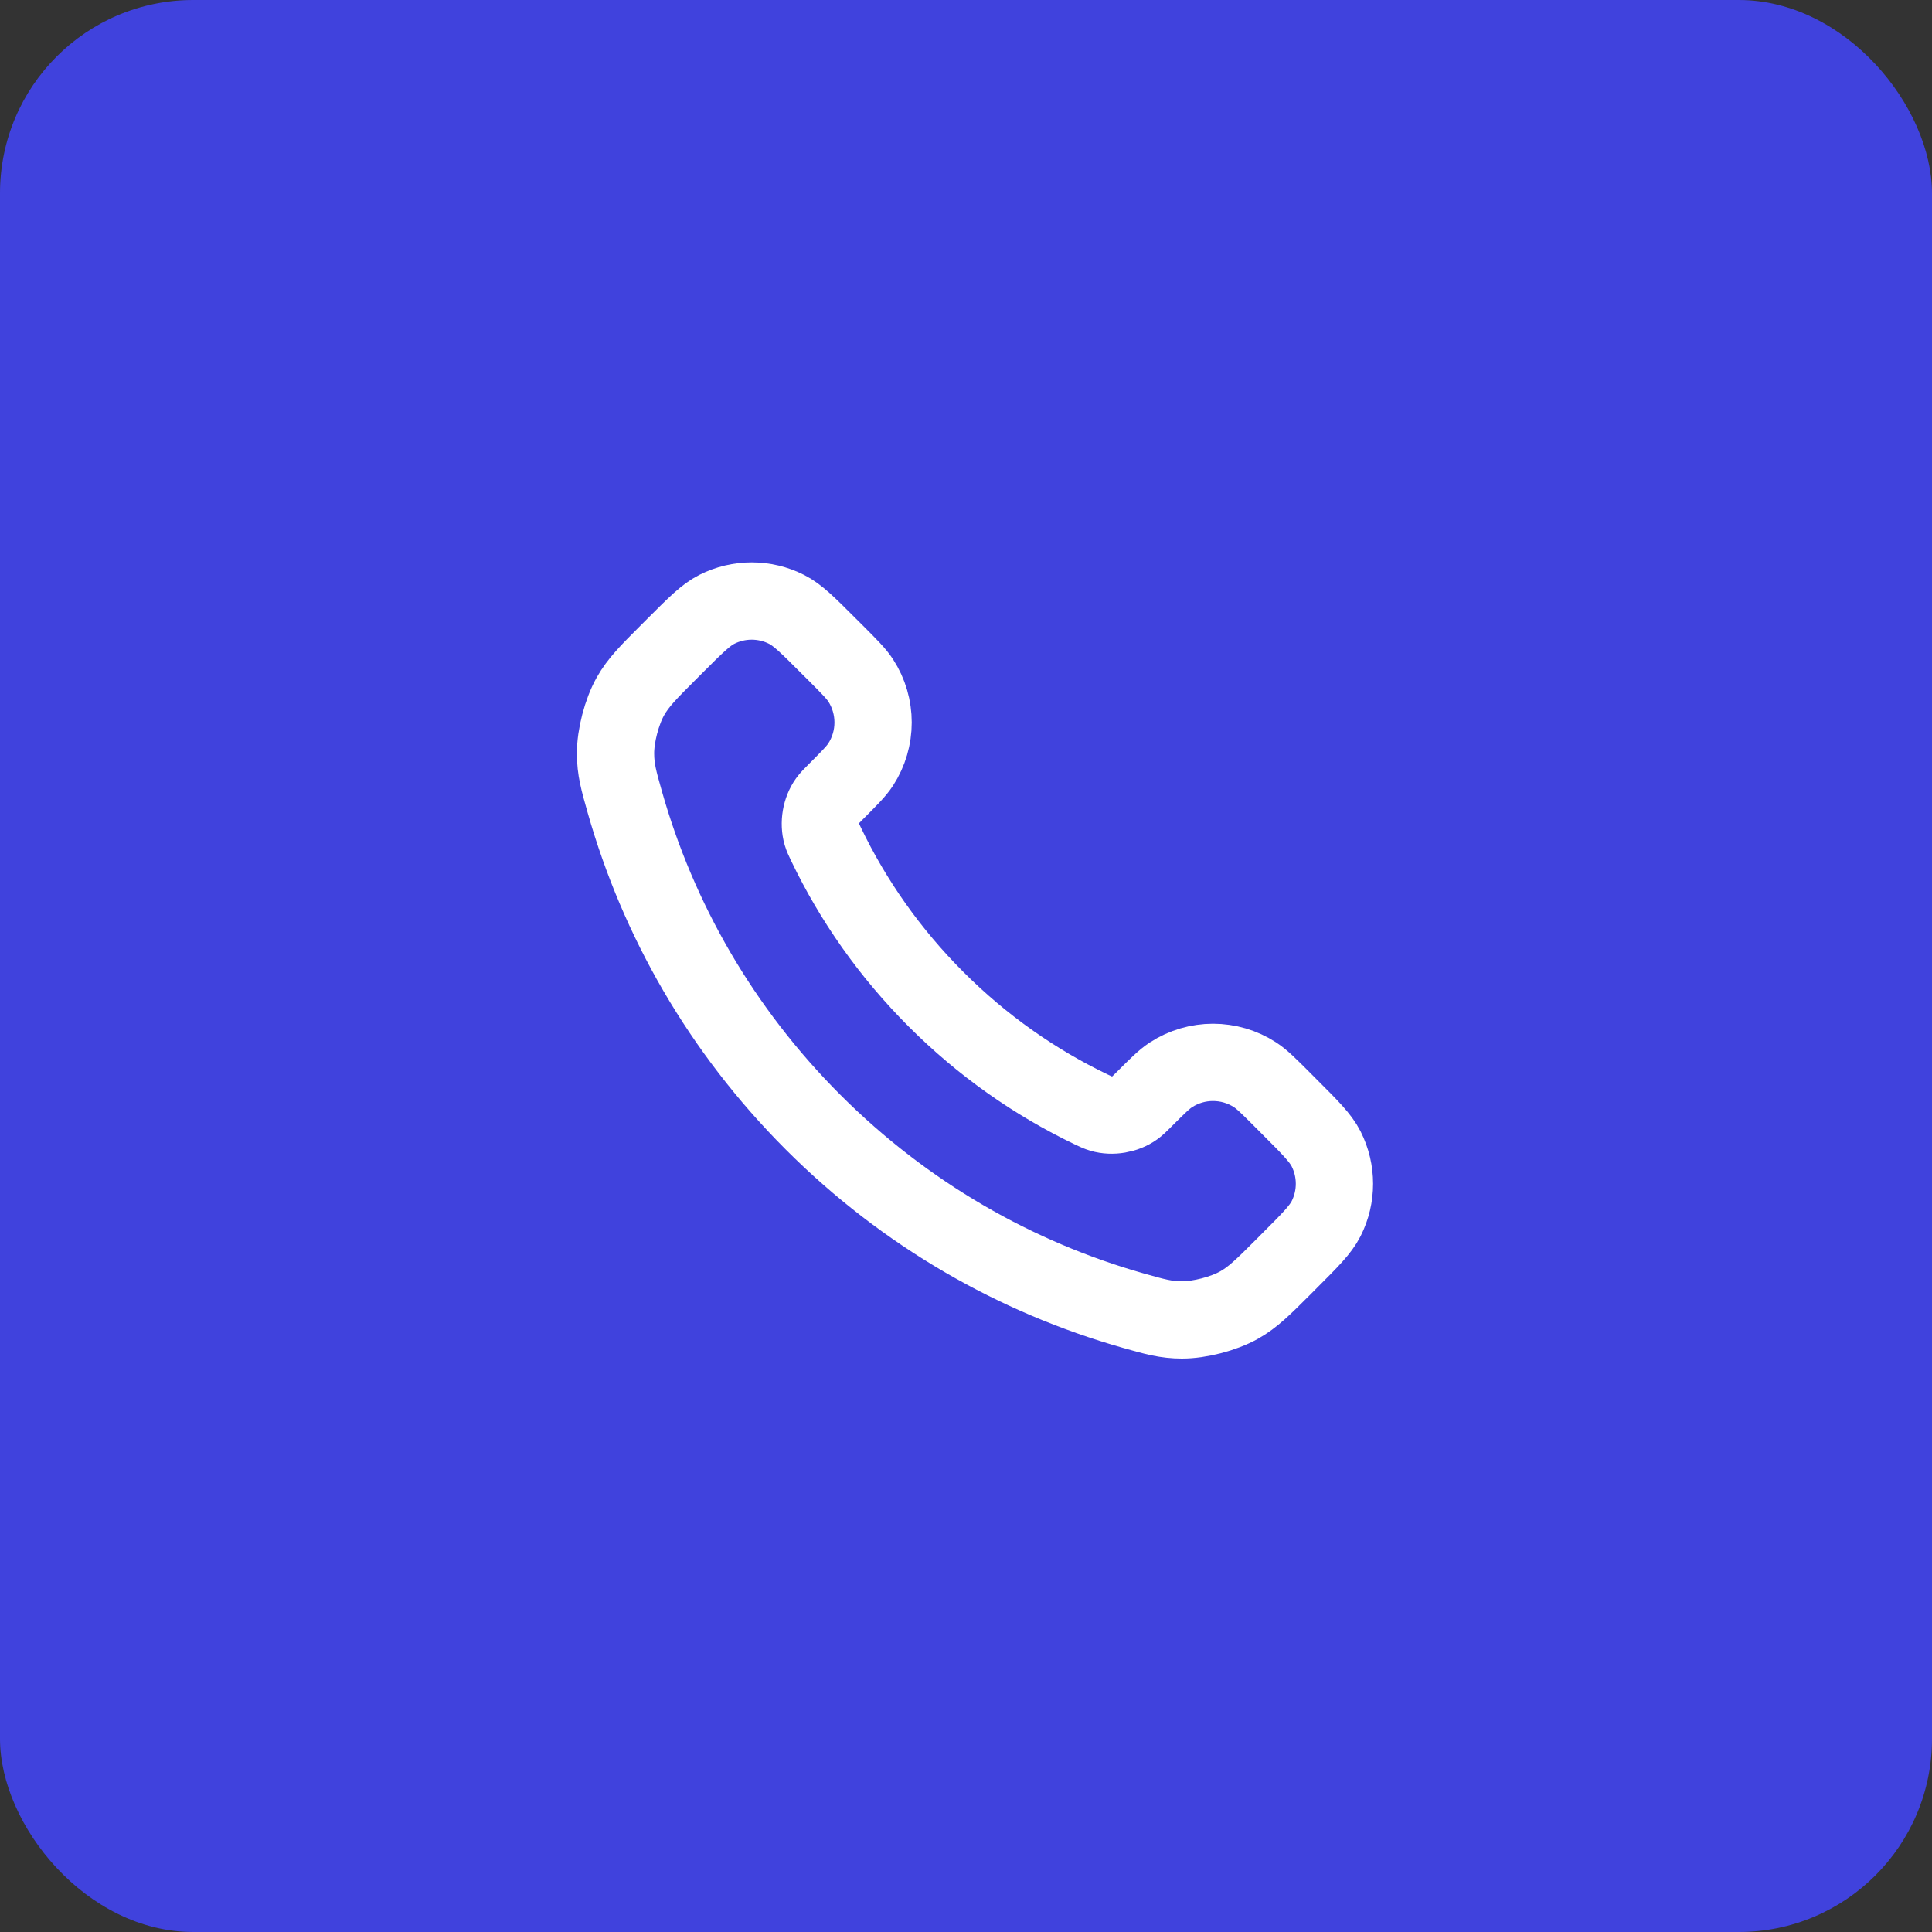
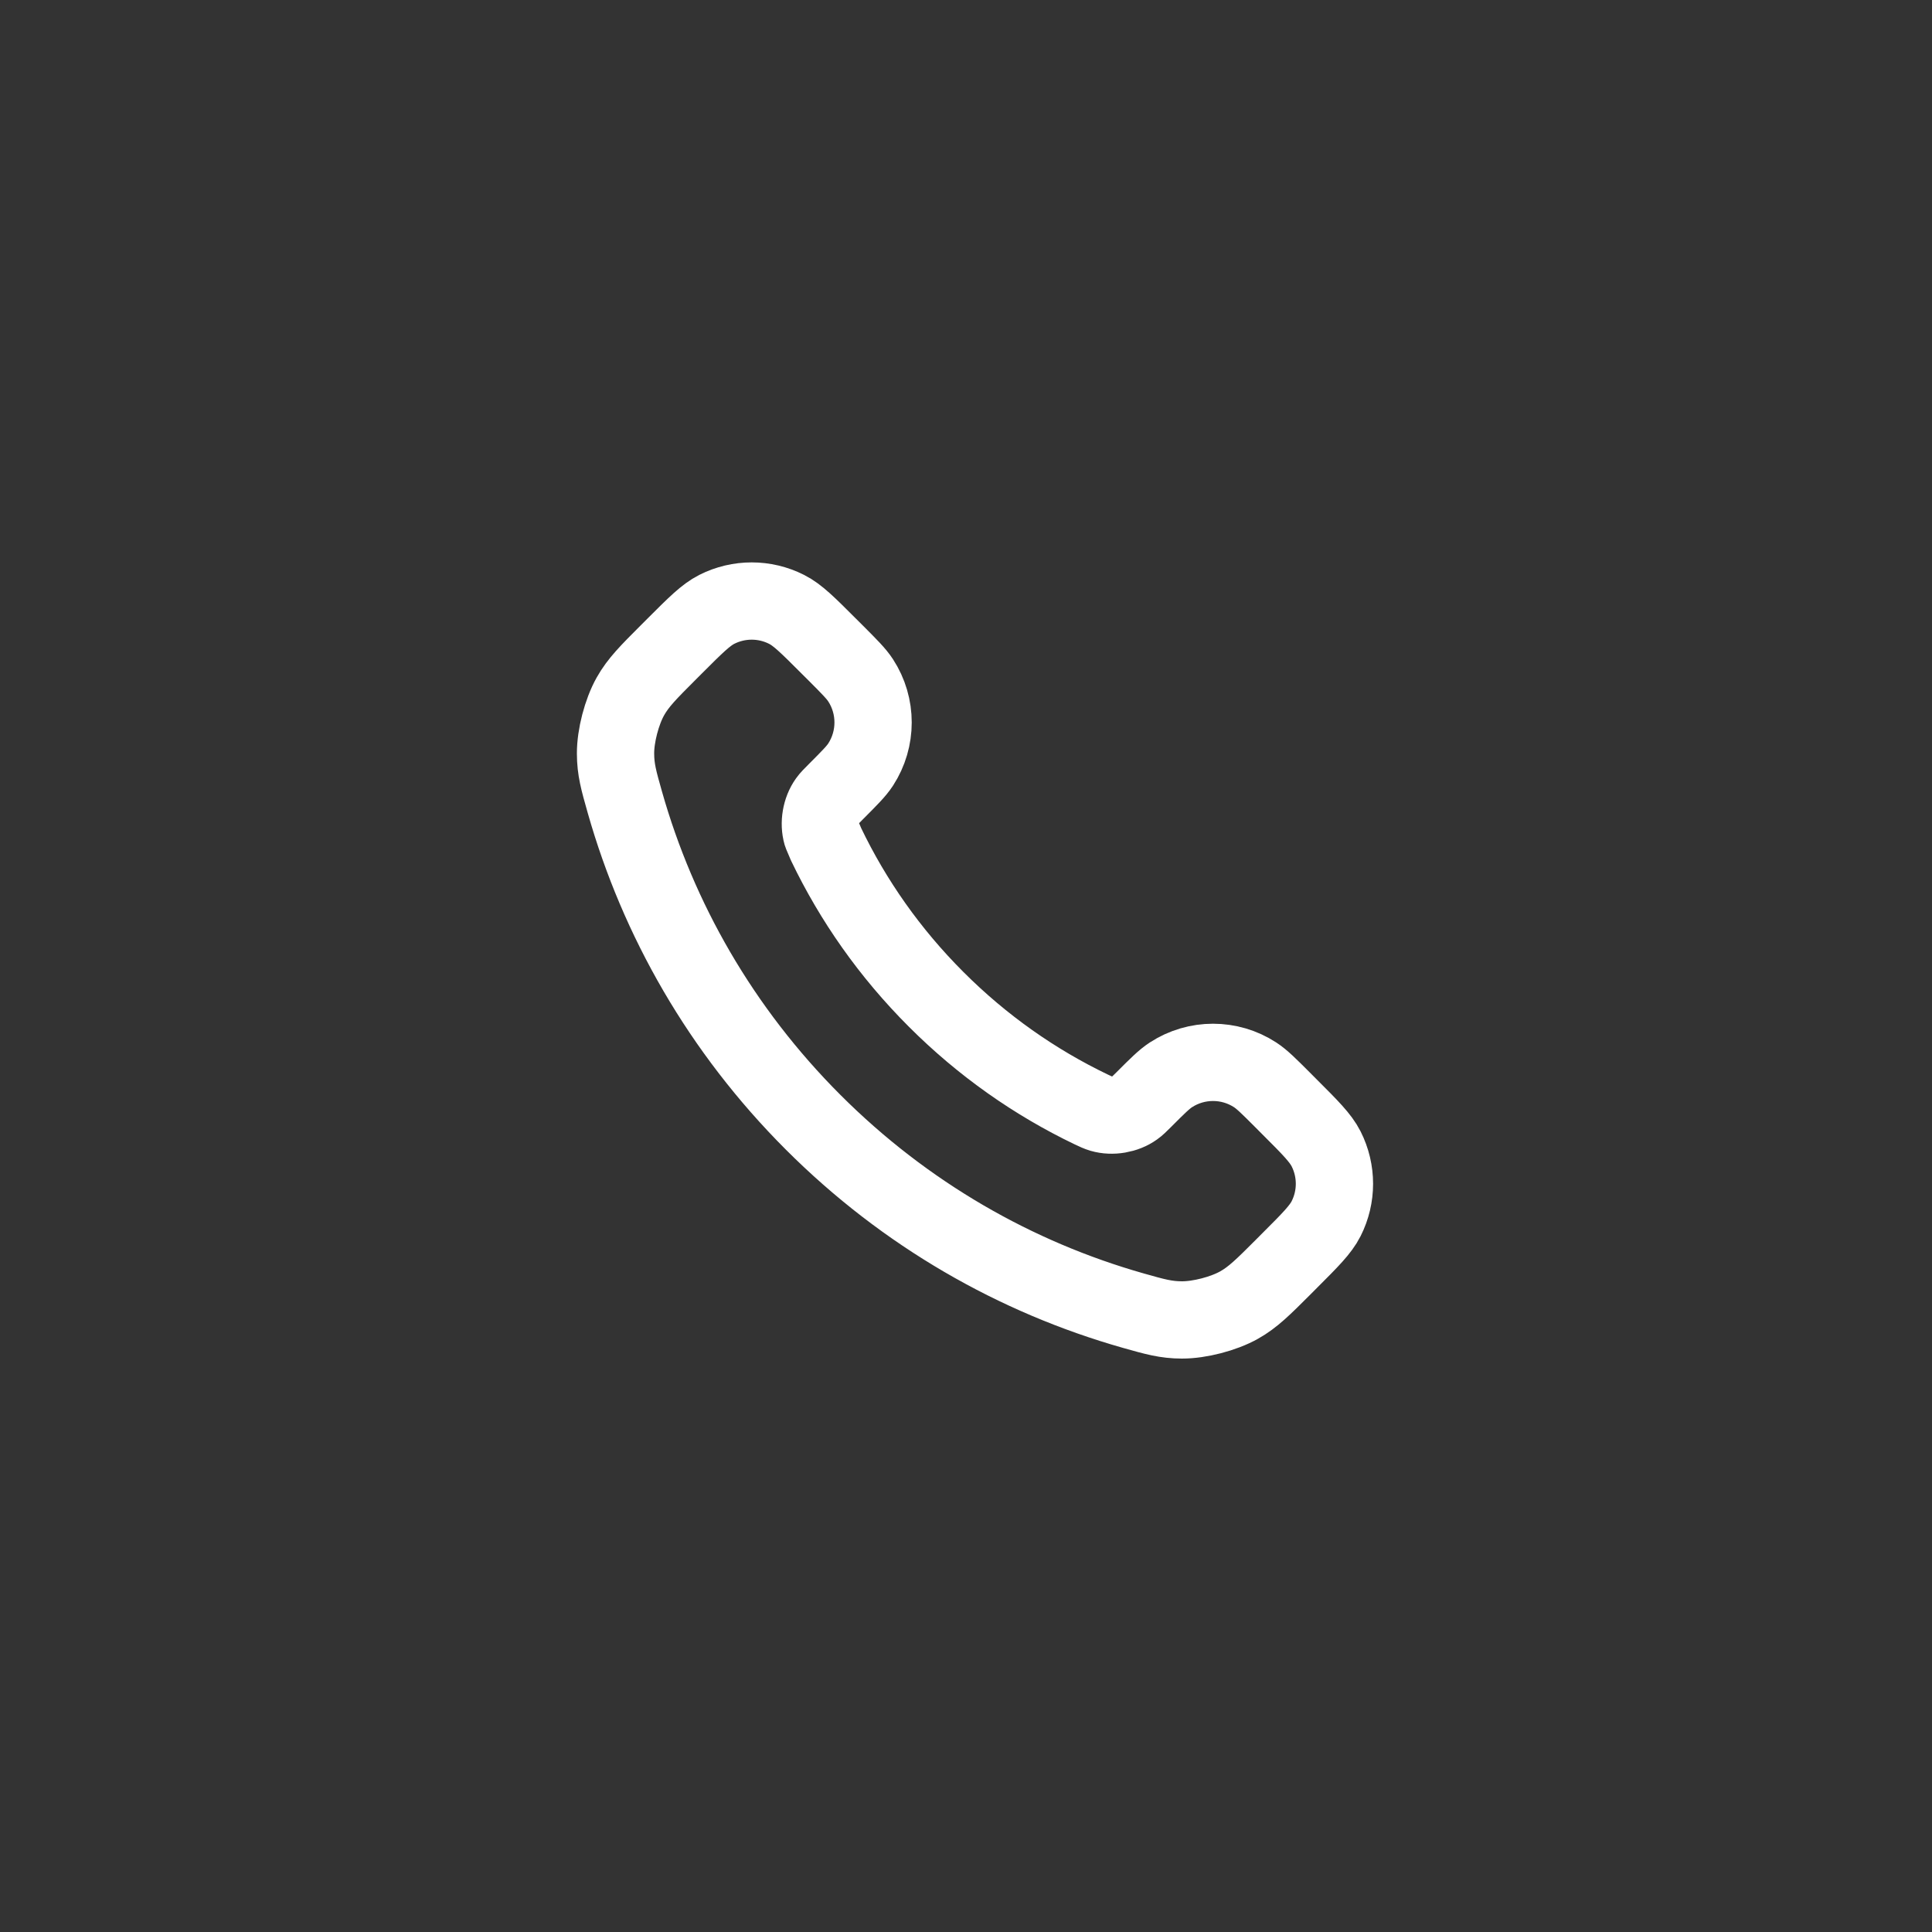
<svg xmlns="http://www.w3.org/2000/svg" width="50" height="50" viewBox="0 0 50 50" fill="none">
  <rect x="0" y="0" width="50" height="50" fill="#333333" stroke="none" />
-   <rect width="50" height="50" rx="5" fill="#4042DD" />
-   <path d="M21.38 21.853C22.076 23.303 23.025 24.662 24.227 25.863C25.428 27.065 26.787 28.014 28.236 28.71C28.361 28.769 28.424 28.799 28.502 28.822C28.783 28.904 29.127 28.845 29.364 28.675C29.431 28.628 29.488 28.57 29.603 28.456C29.952 28.106 30.127 27.932 30.303 27.817C30.966 27.386 31.82 27.386 32.483 27.817C32.659 27.932 32.834 28.106 33.184 28.456L33.378 28.651C33.91 29.182 34.175 29.448 34.32 29.733C34.607 30.301 34.607 30.971 34.32 31.539C34.175 31.824 33.91 32.09 33.378 32.621L33.221 32.779C32.691 33.309 32.426 33.574 32.066 33.776C31.667 34 31.046 34.161 30.588 34.16C30.175 34.159 29.893 34.079 29.328 33.919C26.295 33.058 23.433 31.433 21.045 29.045C18.657 26.657 17.032 23.795 16.171 20.761C16.011 20.197 15.931 19.915 15.93 19.502C15.928 19.044 16.09 18.423 16.314 18.024C16.516 17.664 16.781 17.399 17.311 16.869L17.468 16.712C18 16.18 18.266 15.914 18.551 15.77C19.119 15.483 19.789 15.483 20.356 15.77C20.642 15.914 20.907 16.18 21.439 16.712L21.634 16.906C21.983 17.256 22.158 17.431 22.273 17.607C22.703 18.269 22.703 19.124 22.273 19.787C22.158 19.963 21.983 20.137 21.634 20.487C21.52 20.601 21.462 20.659 21.415 20.725C21.244 20.963 21.186 21.307 21.267 21.587C21.291 21.666 21.32 21.729 21.38 21.853Z" stroke="white" stroke-width="2" stroke-linecap="round" stroke-linejoin="round" />
+   <path d="M21.38 21.853C22.076 23.303 23.025 24.662 24.227 25.863C25.428 27.065 26.787 28.014 28.236 28.71C28.361 28.769 28.424 28.799 28.502 28.822C28.783 28.904 29.127 28.845 29.364 28.675C29.431 28.628 29.488 28.57 29.603 28.456C29.952 28.106 30.127 27.932 30.303 27.817C30.966 27.386 31.82 27.386 32.483 27.817C32.659 27.932 32.834 28.106 33.184 28.456L33.378 28.651C33.91 29.182 34.175 29.448 34.32 29.733C34.607 30.301 34.607 30.971 34.32 31.539C34.175 31.824 33.91 32.09 33.378 32.621L33.221 32.779C32.691 33.309 32.426 33.574 32.066 33.776C31.667 34 31.046 34.161 30.588 34.16C30.175 34.159 29.893 34.079 29.328 33.919C26.295 33.058 23.433 31.433 21.045 29.045C18.657 26.657 17.032 23.795 16.171 20.761C16.011 20.197 15.931 19.915 15.93 19.502C15.928 19.044 16.09 18.423 16.314 18.024C16.516 17.664 16.781 17.399 17.311 16.869L17.468 16.712C18 16.18 18.266 15.914 18.551 15.77C19.119 15.483 19.789 15.483 20.356 15.77C20.642 15.914 20.907 16.18 21.439 16.712L21.634 16.906C21.983 17.256 22.158 17.431 22.273 17.607C22.703 18.269 22.703 19.124 22.273 19.787C22.158 19.963 21.983 20.137 21.634 20.487C21.52 20.601 21.462 20.659 21.415 20.725C21.244 20.963 21.186 21.307 21.267 21.587Z" stroke="white" stroke-width="2" stroke-linecap="round" stroke-linejoin="round" />
</svg>